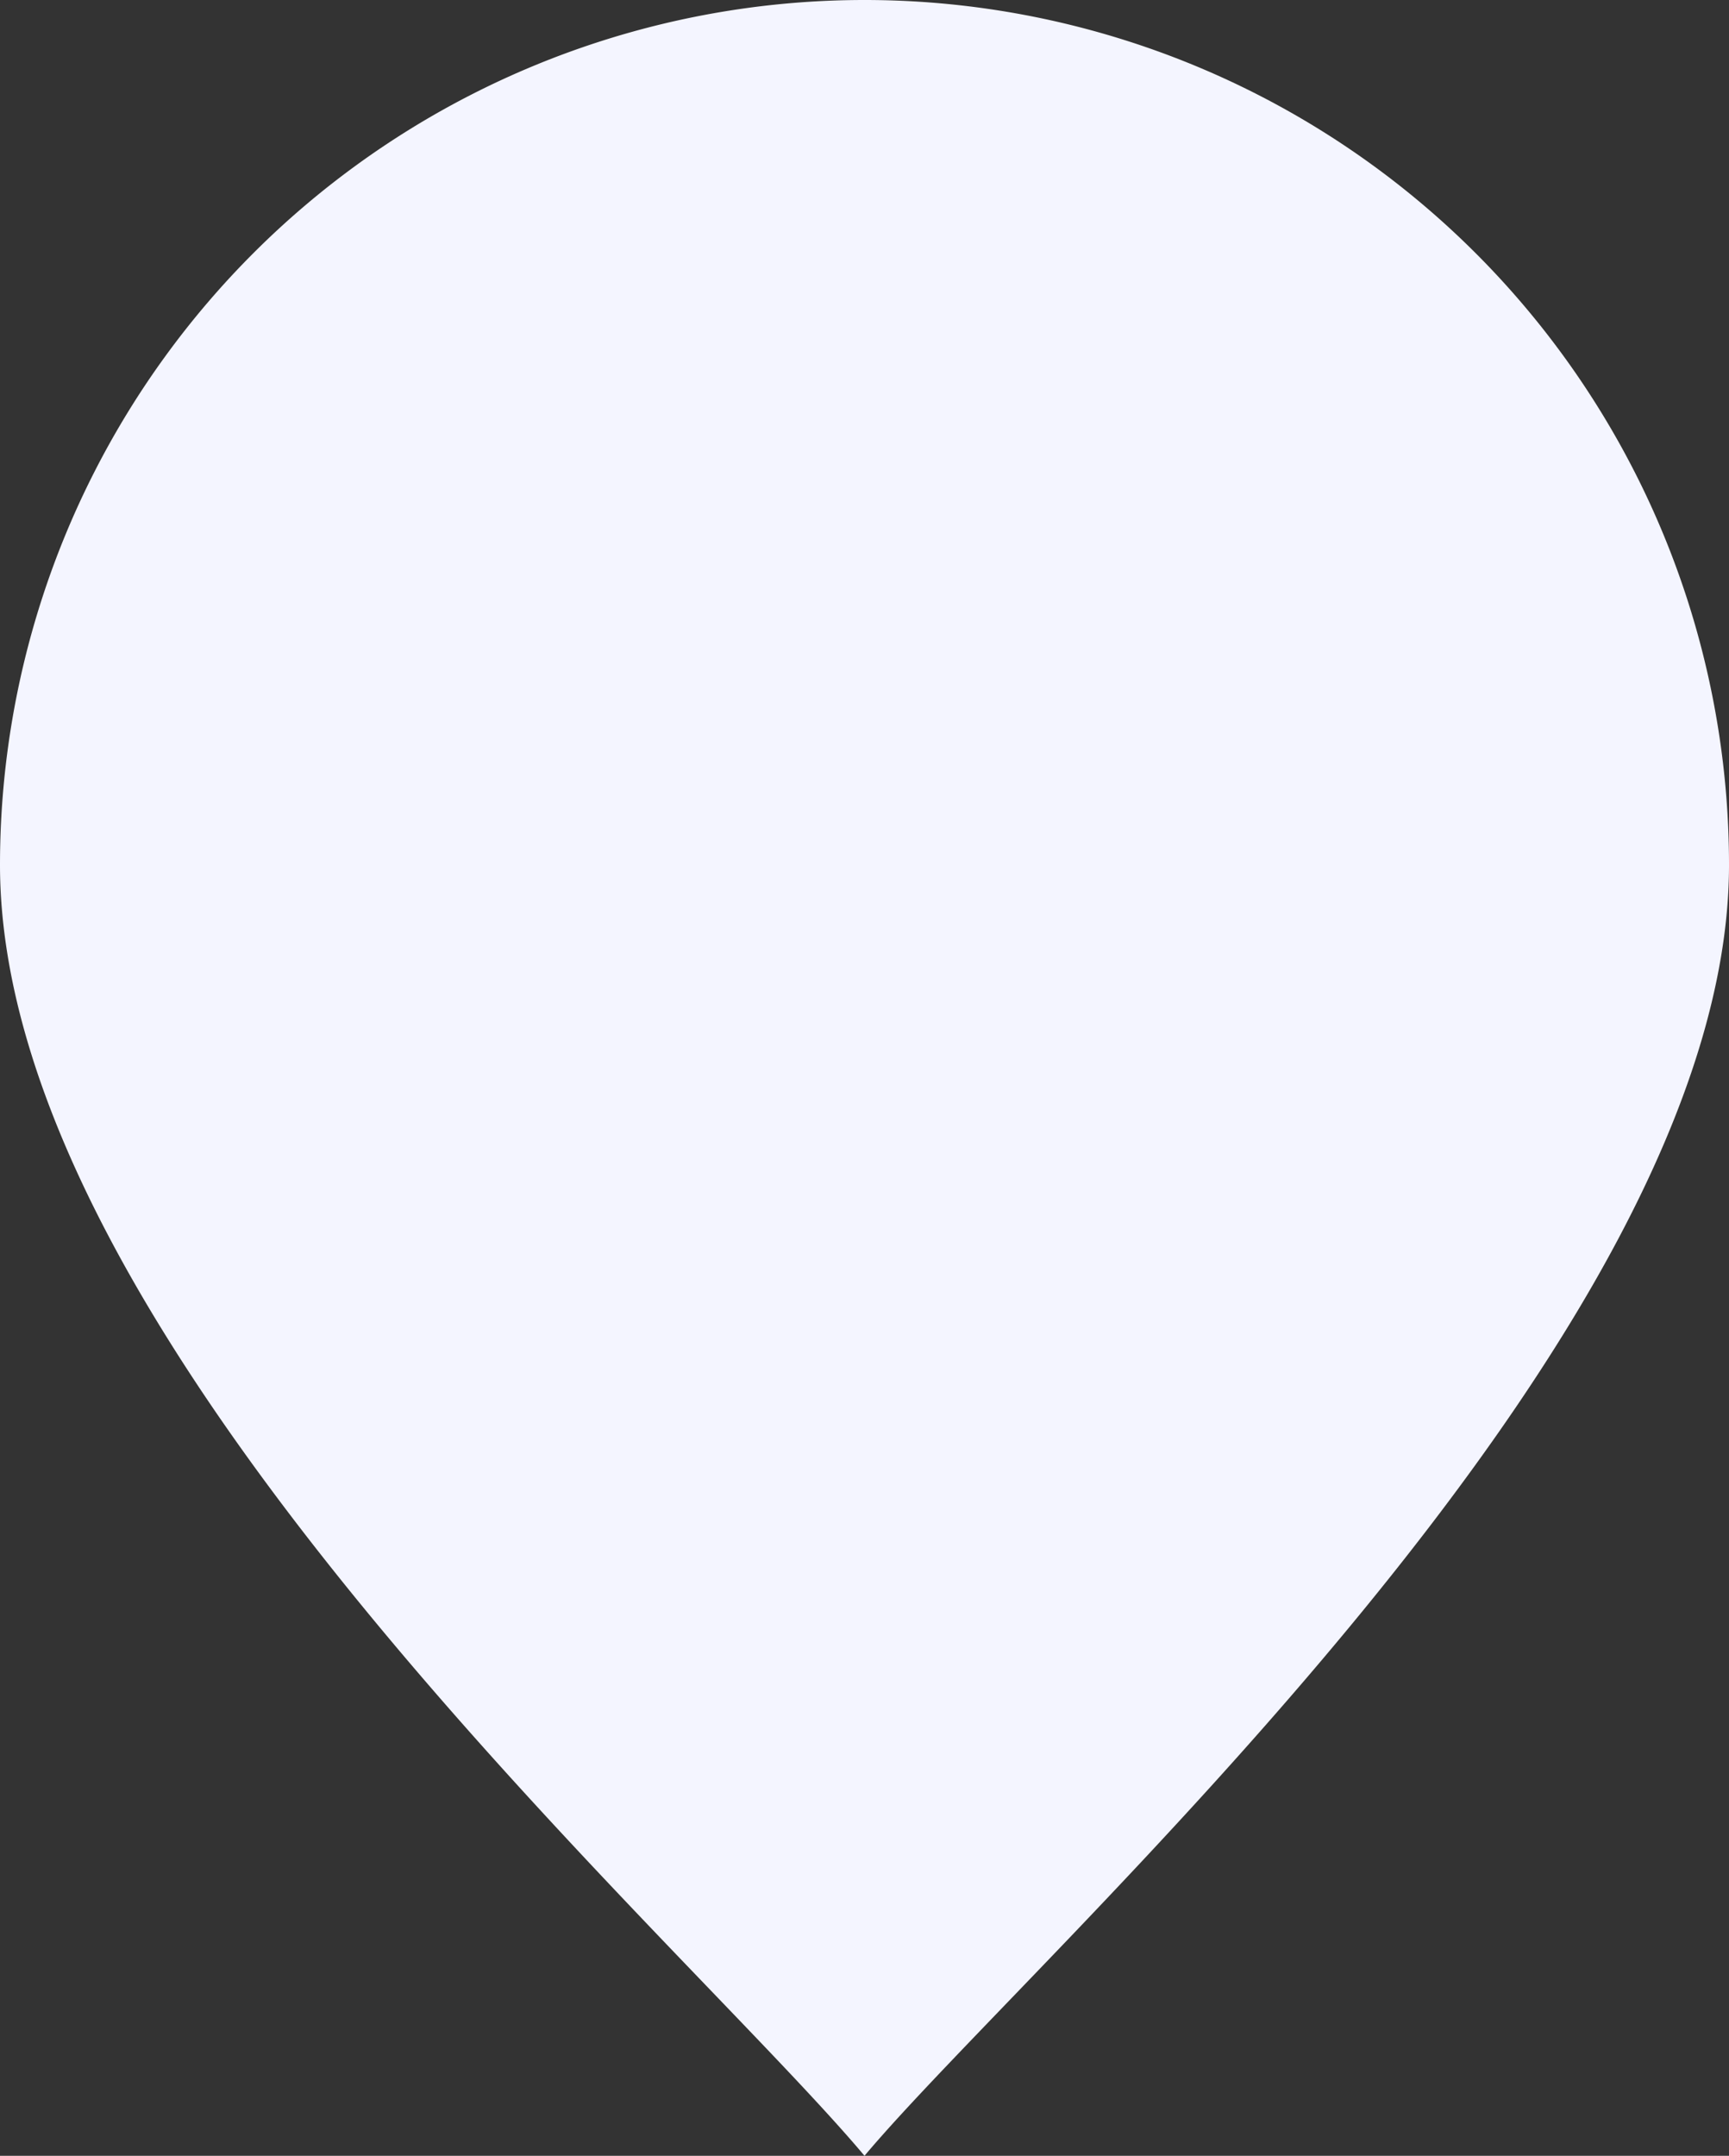
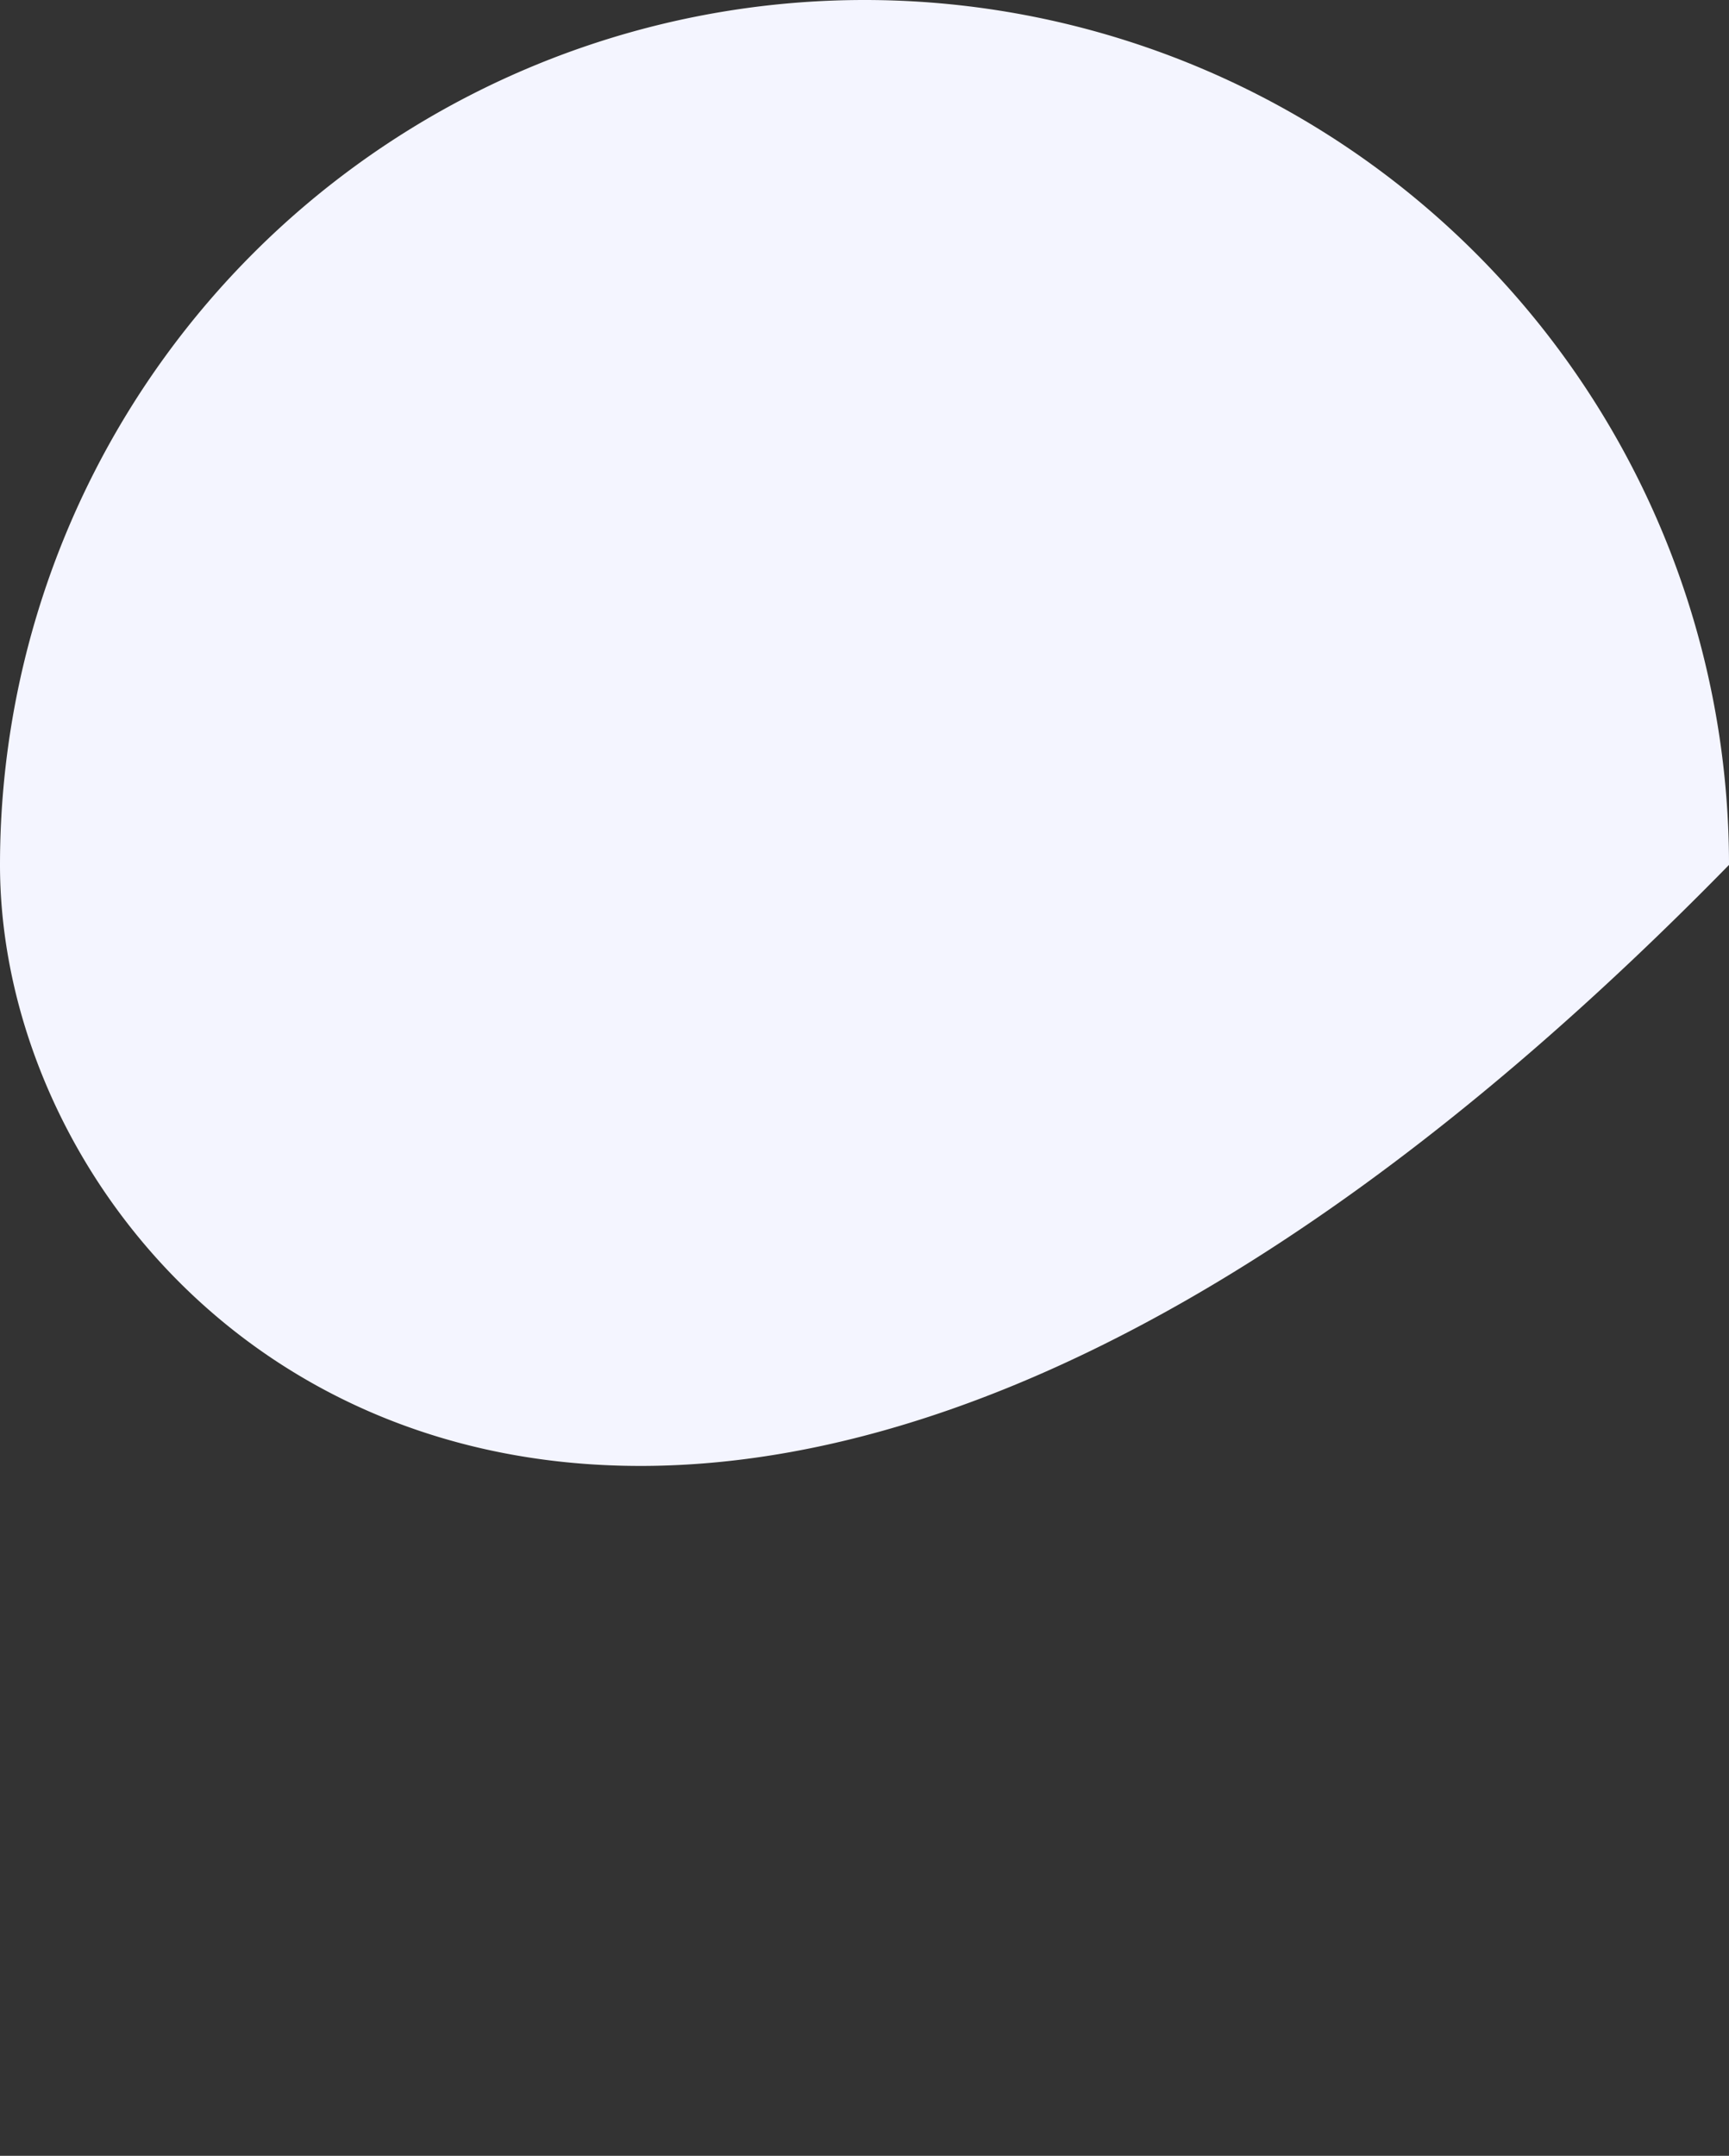
<svg xmlns="http://www.w3.org/2000/svg" width="309.699" height="385.972" viewBox="0 0 309.699 385.972">
  <rect x="0" y="0" width="309.699" height="385.972" fill="#333333" stroke="none" />
-   <path id="パス_136" data-name="パス 136" d="M309.7,154.85c0,85.521-124.4,194.894-154.85,231.122C121.862,346.743,0,240.371,0,154.85a154.85,154.85,0,0,1,309.7,0" fill="#f4f5ff" />
+   <path id="パス_136" data-name="パス 136" d="M309.7,154.85C121.862,346.743,0,240.371,0,154.85a154.85,154.85,0,0,1,309.7,0" fill="#f4f5ff" />
</svg>